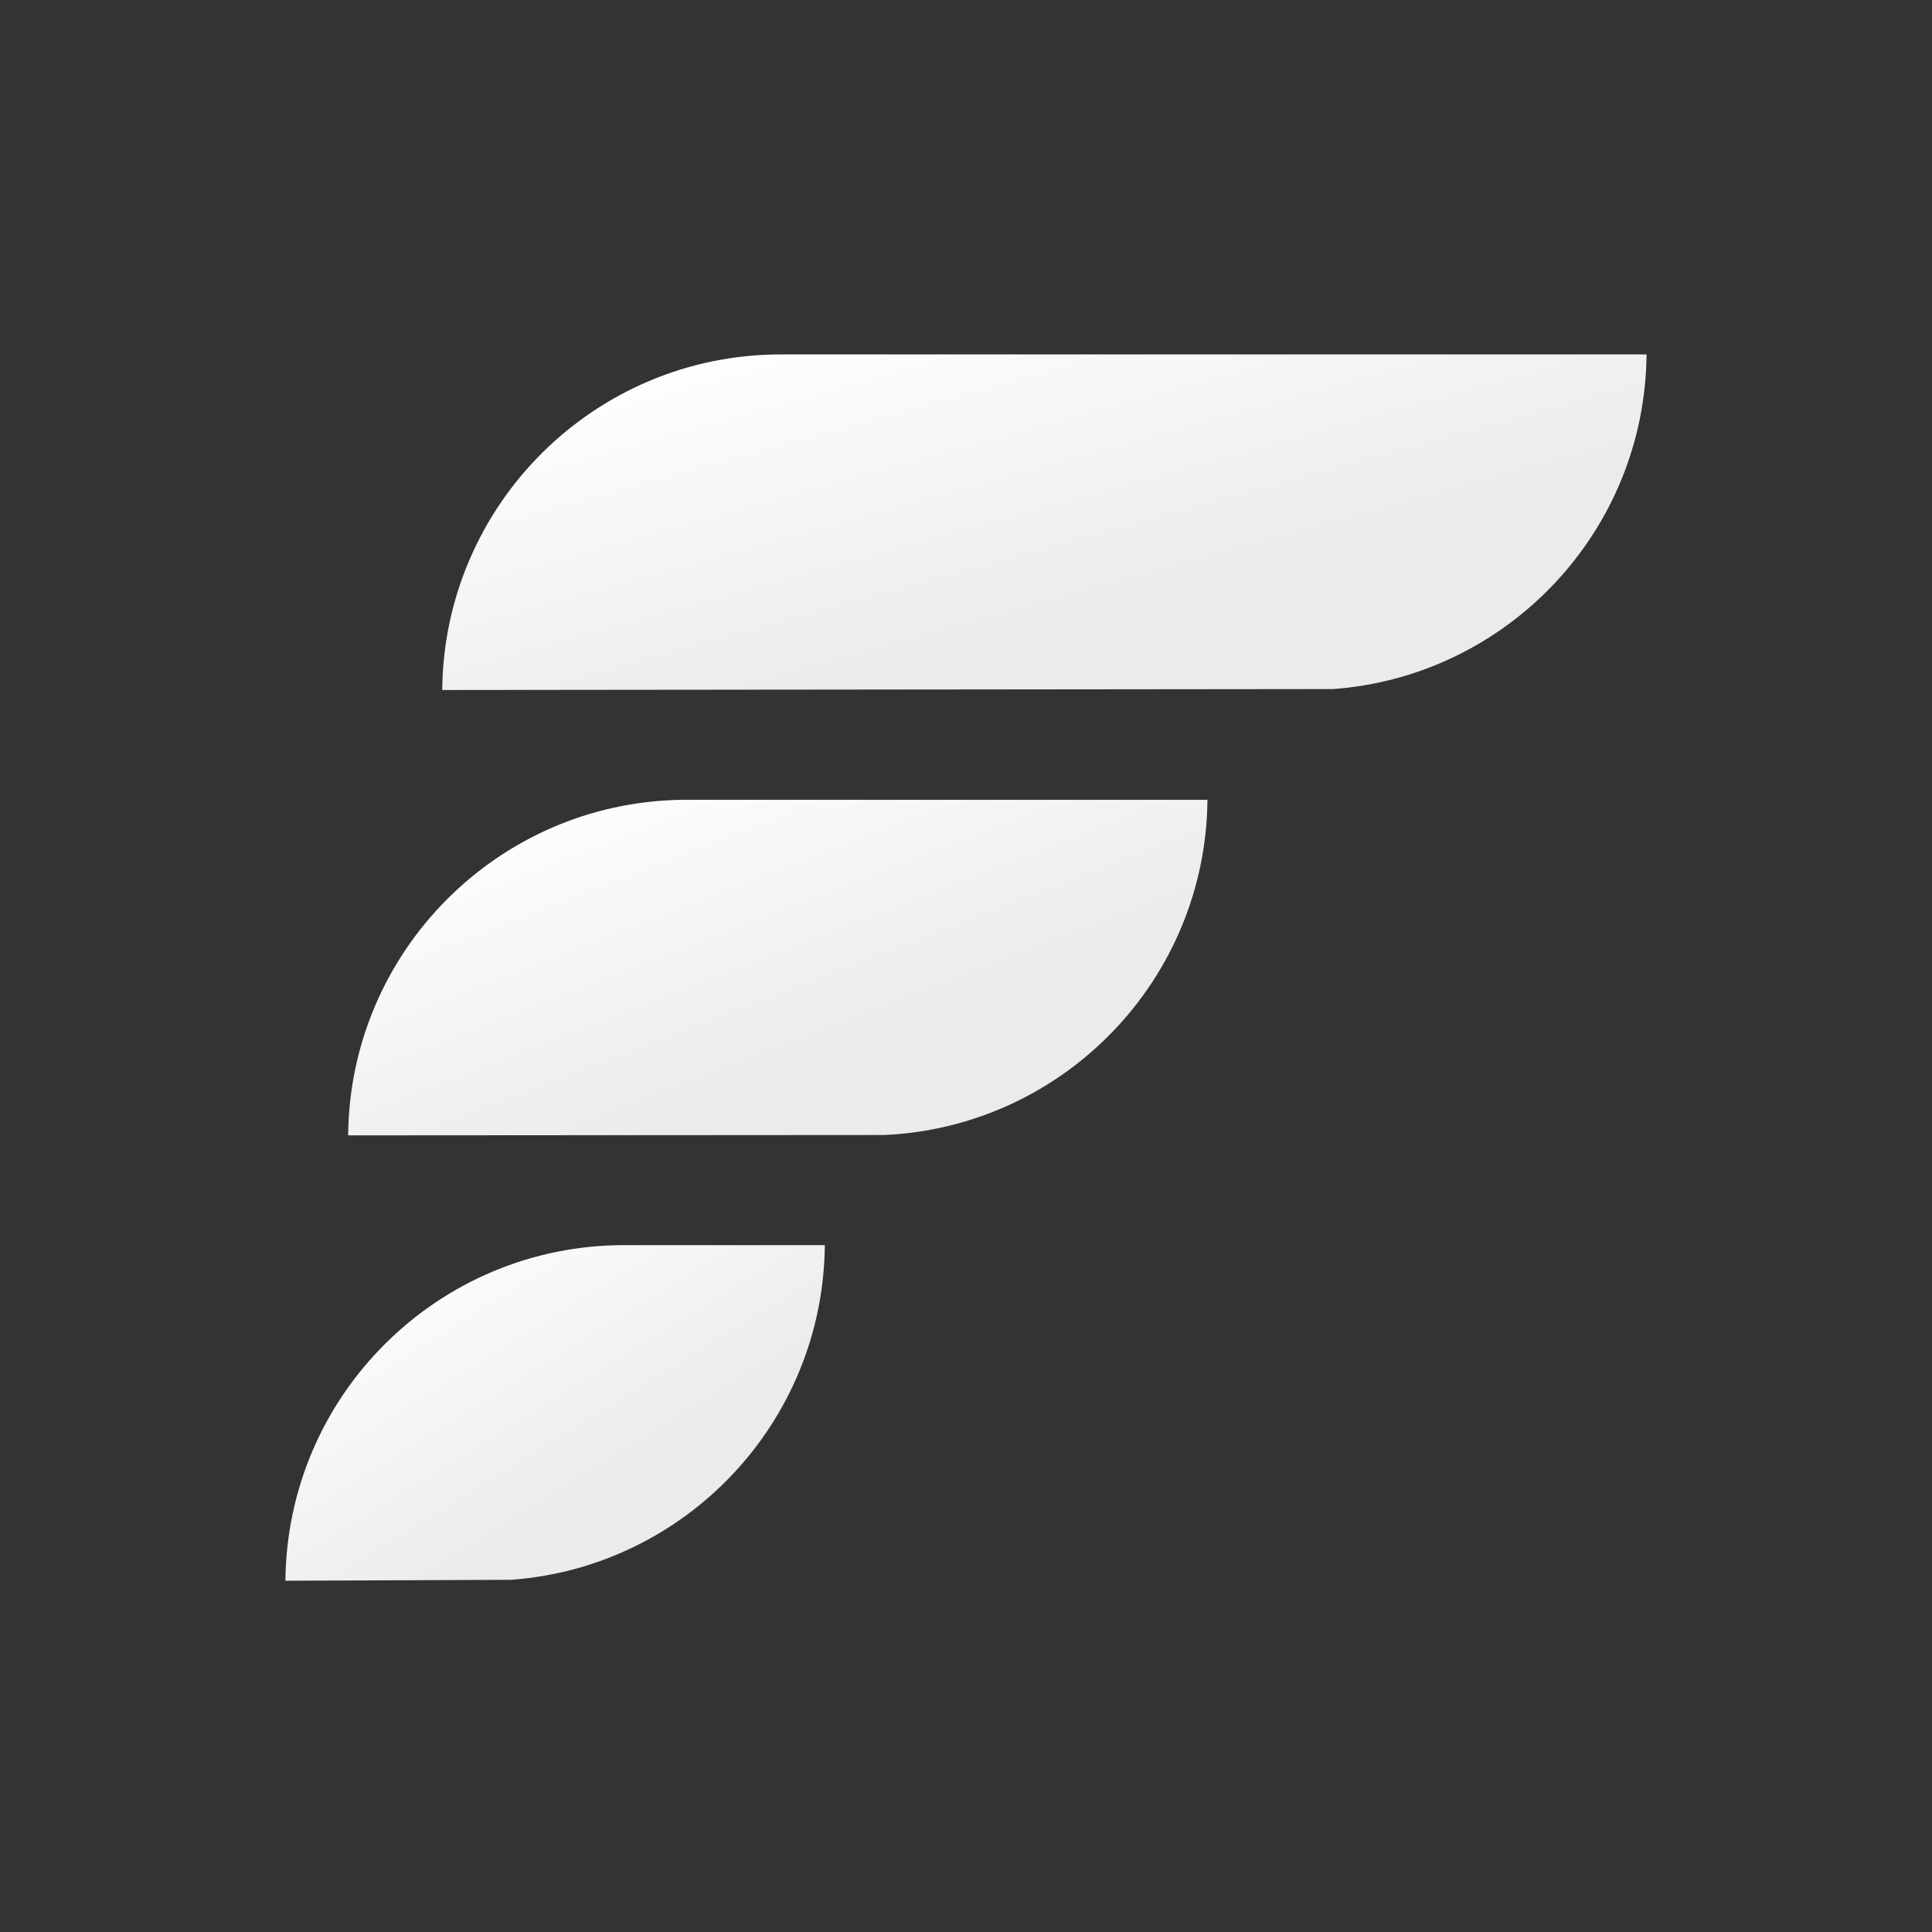
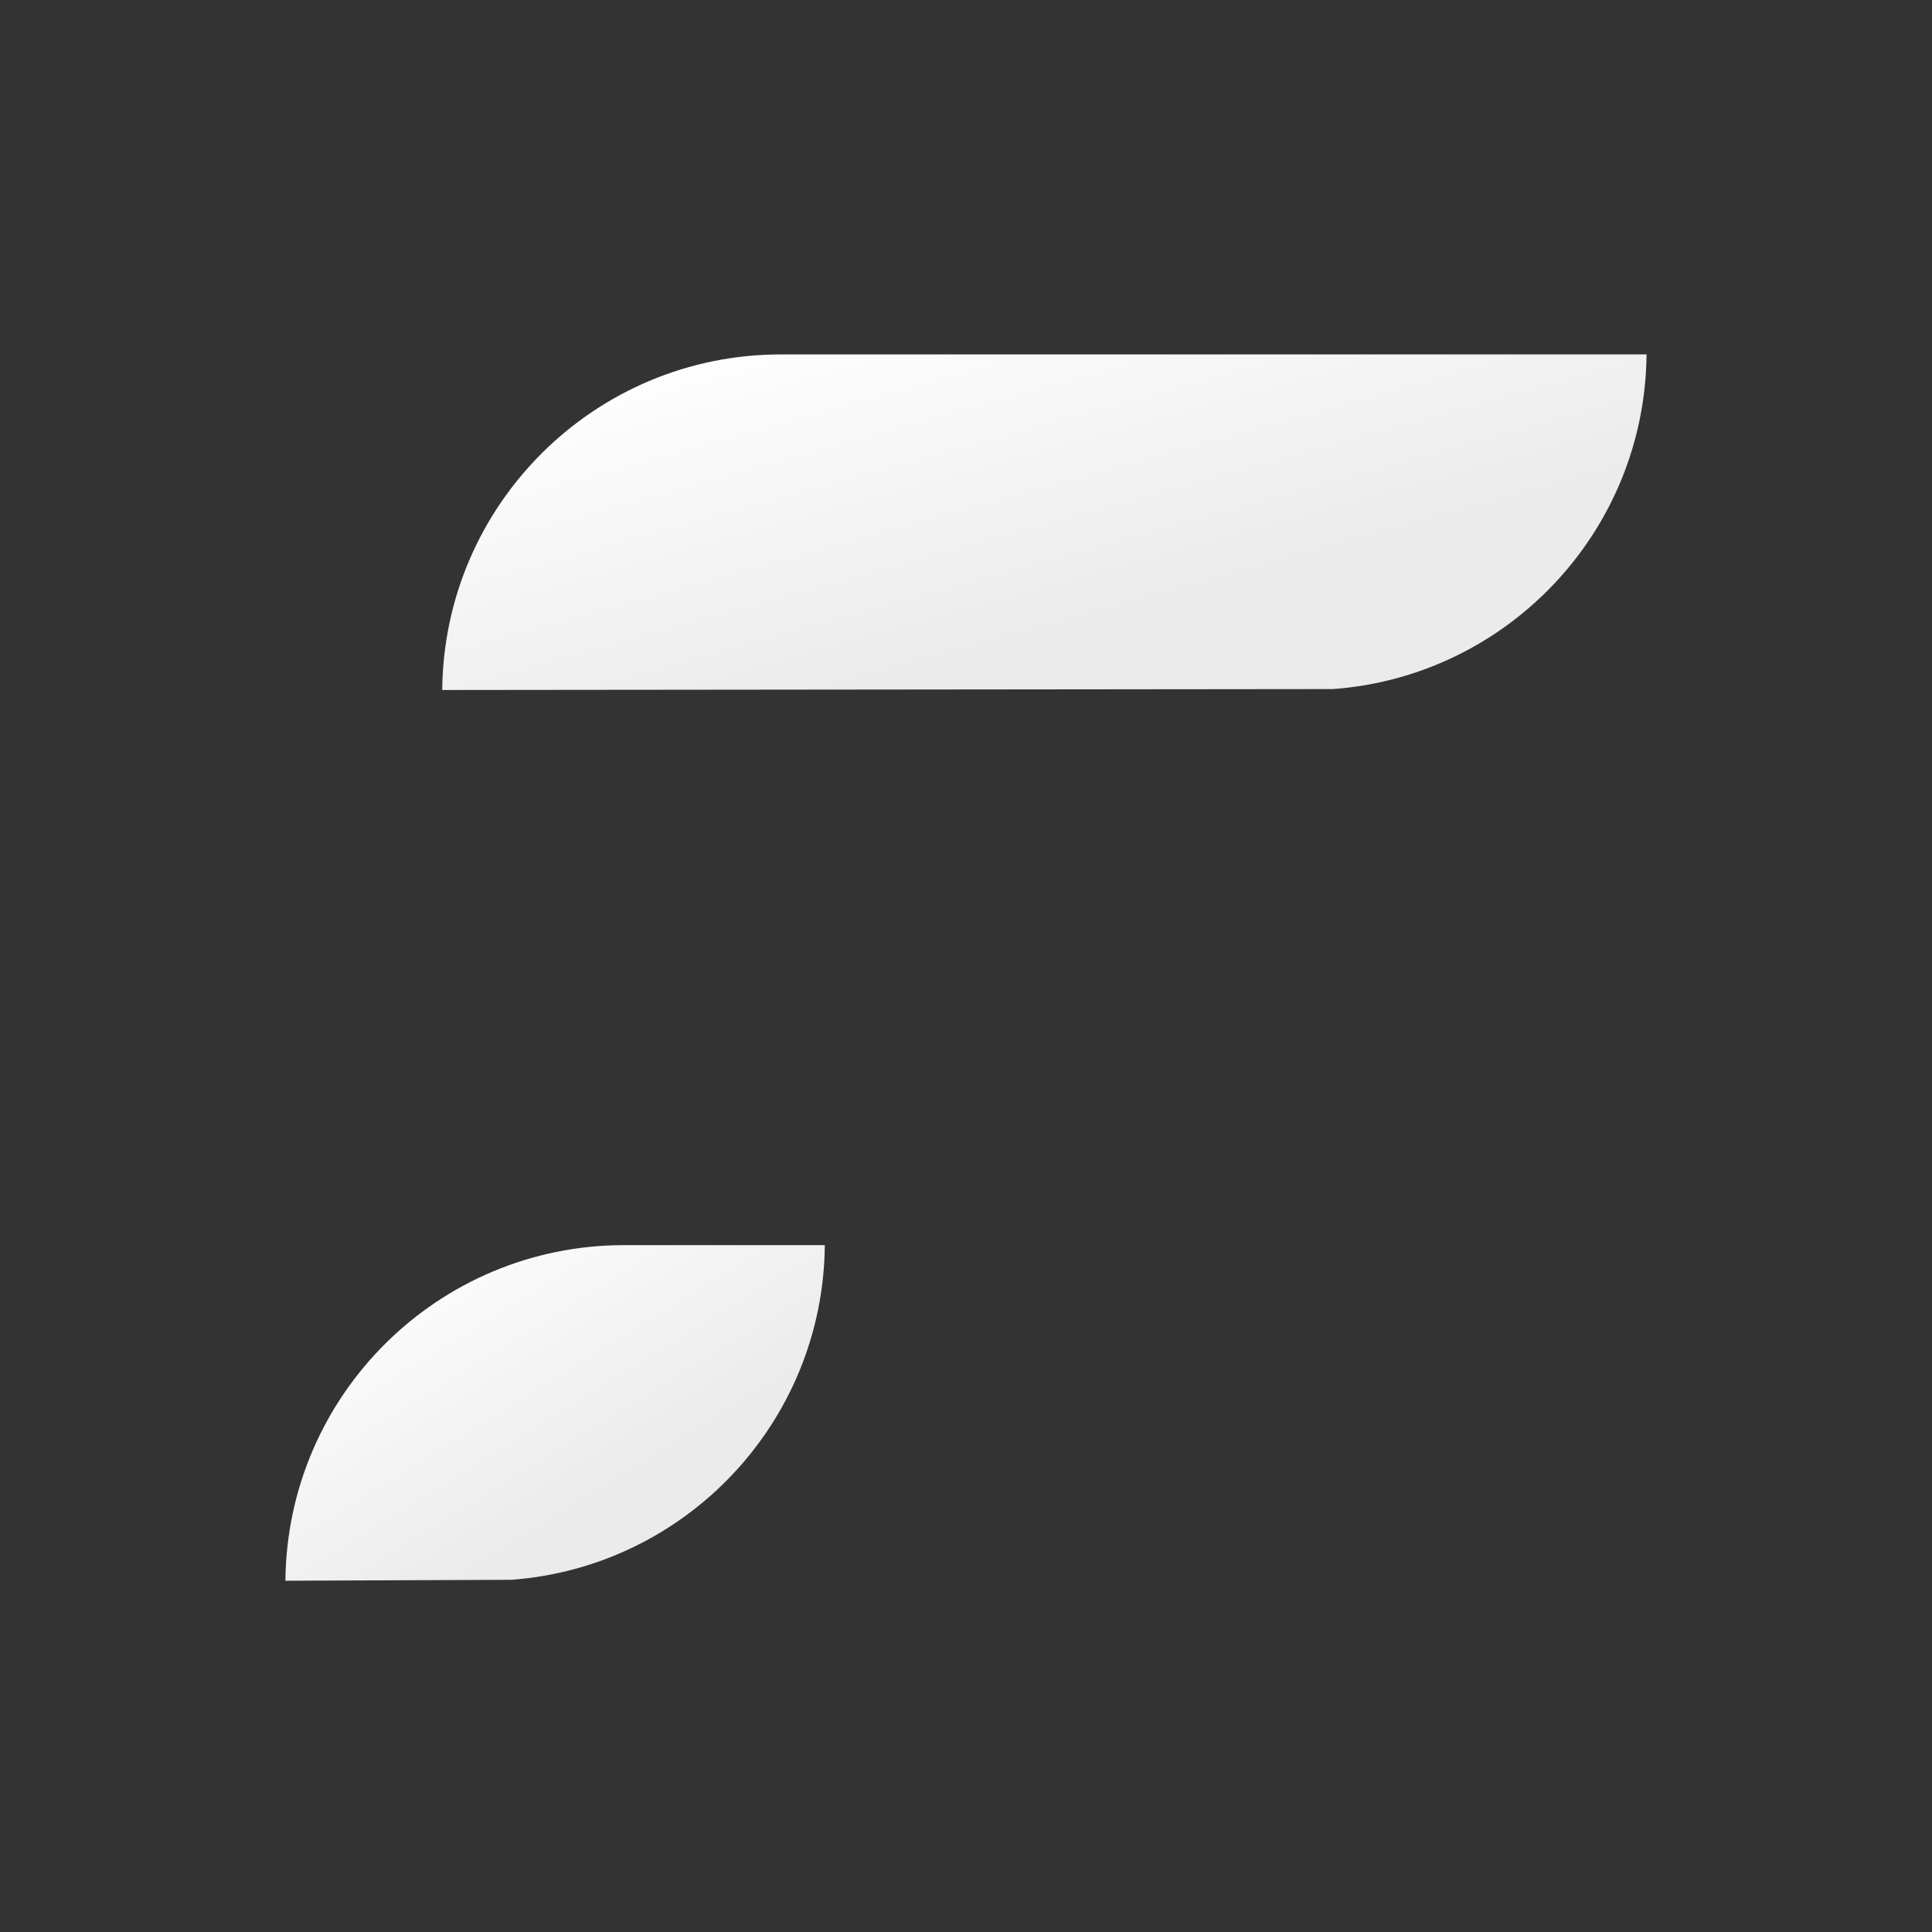
<svg xmlns="http://www.w3.org/2000/svg" width="616" height="616" viewBox="0 0 616 616" fill="none">
  <rect x="0" y="0" width="616" height="616" fill="#333333" stroke="none" />
  <path d="M262.988 397C262.476 453.501 218.577 499.636 162.994 503.706L91 504C91.537 444.814 139.681 397 198.994 397H262.988Z" fill="url(#paint0_linear_41_31)" />
-   <path d="M384.988 255C384.467 312.514 338.99 359.286 281.994 361.884L111 362C111.531 303.48 158.603 256.08 216.994 255.02V255H384.988Z" fill="url(#paint1_linear_41_31)" />
  <path d="M524.988 113C524.476 169.501 480.577 215.636 424.994 219.706L141 220C141.537 160.814 189.681 113 248.994 113H524.988Z" fill="url(#paint2_linear_41_31)" />
  <defs>
    <linearGradient id="paint0_linear_41_31" x1="96.865" y1="410.908" x2="152.692" y2="501.094" gradientUnits="userSpaceOnUse">
      <stop stop-color="white" />
      <stop offset="1" stop-color="#EBEBEB" />
    </linearGradient>
    <linearGradient id="paint1_linear_41_31" x1="120.344" y1="268.908" x2="162.457" y2="377.288" gradientUnits="userSpaceOnUse">
      <stop stop-color="white" />
      <stop offset="1" stop-color="#EBEBEB" />
    </linearGradient>
    <linearGradient id="paint2_linear_41_31" x1="154.095" y1="126.908" x2="186.212" y2="242.747" gradientUnits="userSpaceOnUse">
      <stop stop-color="white" />
      <stop offset="1" stop-color="#EBEBEB" />
    </linearGradient>
  </defs>
</svg>